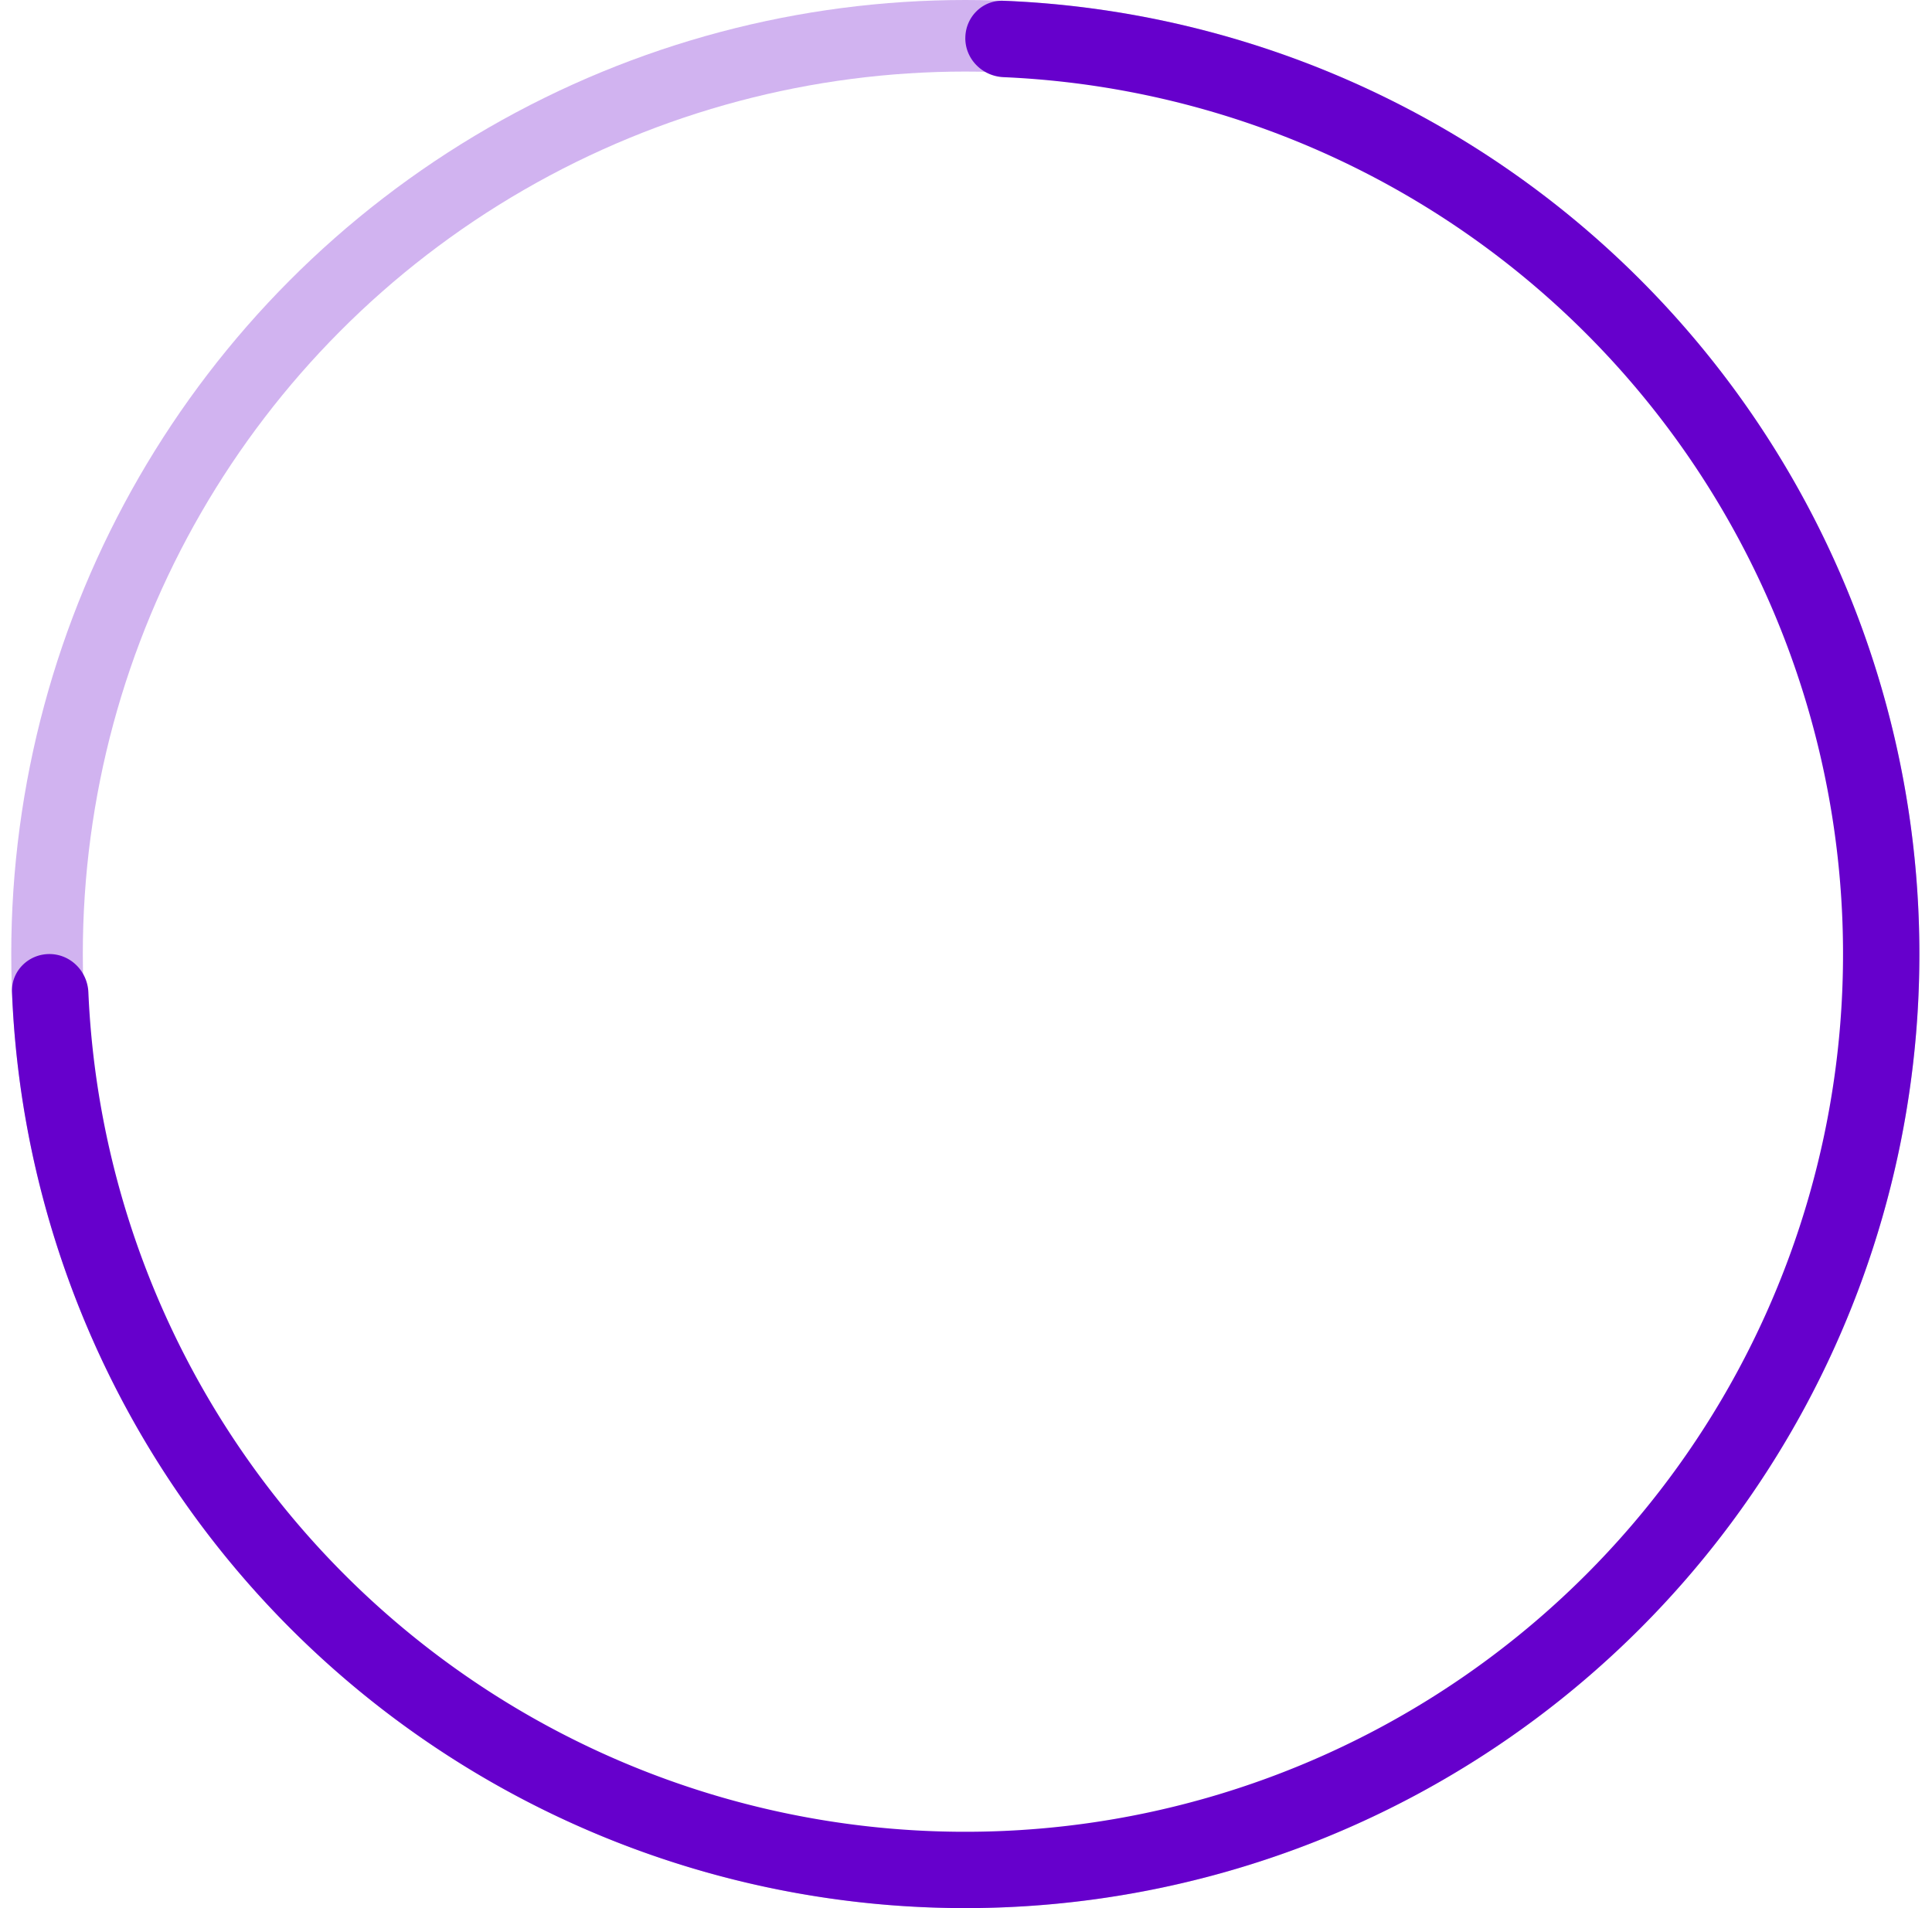
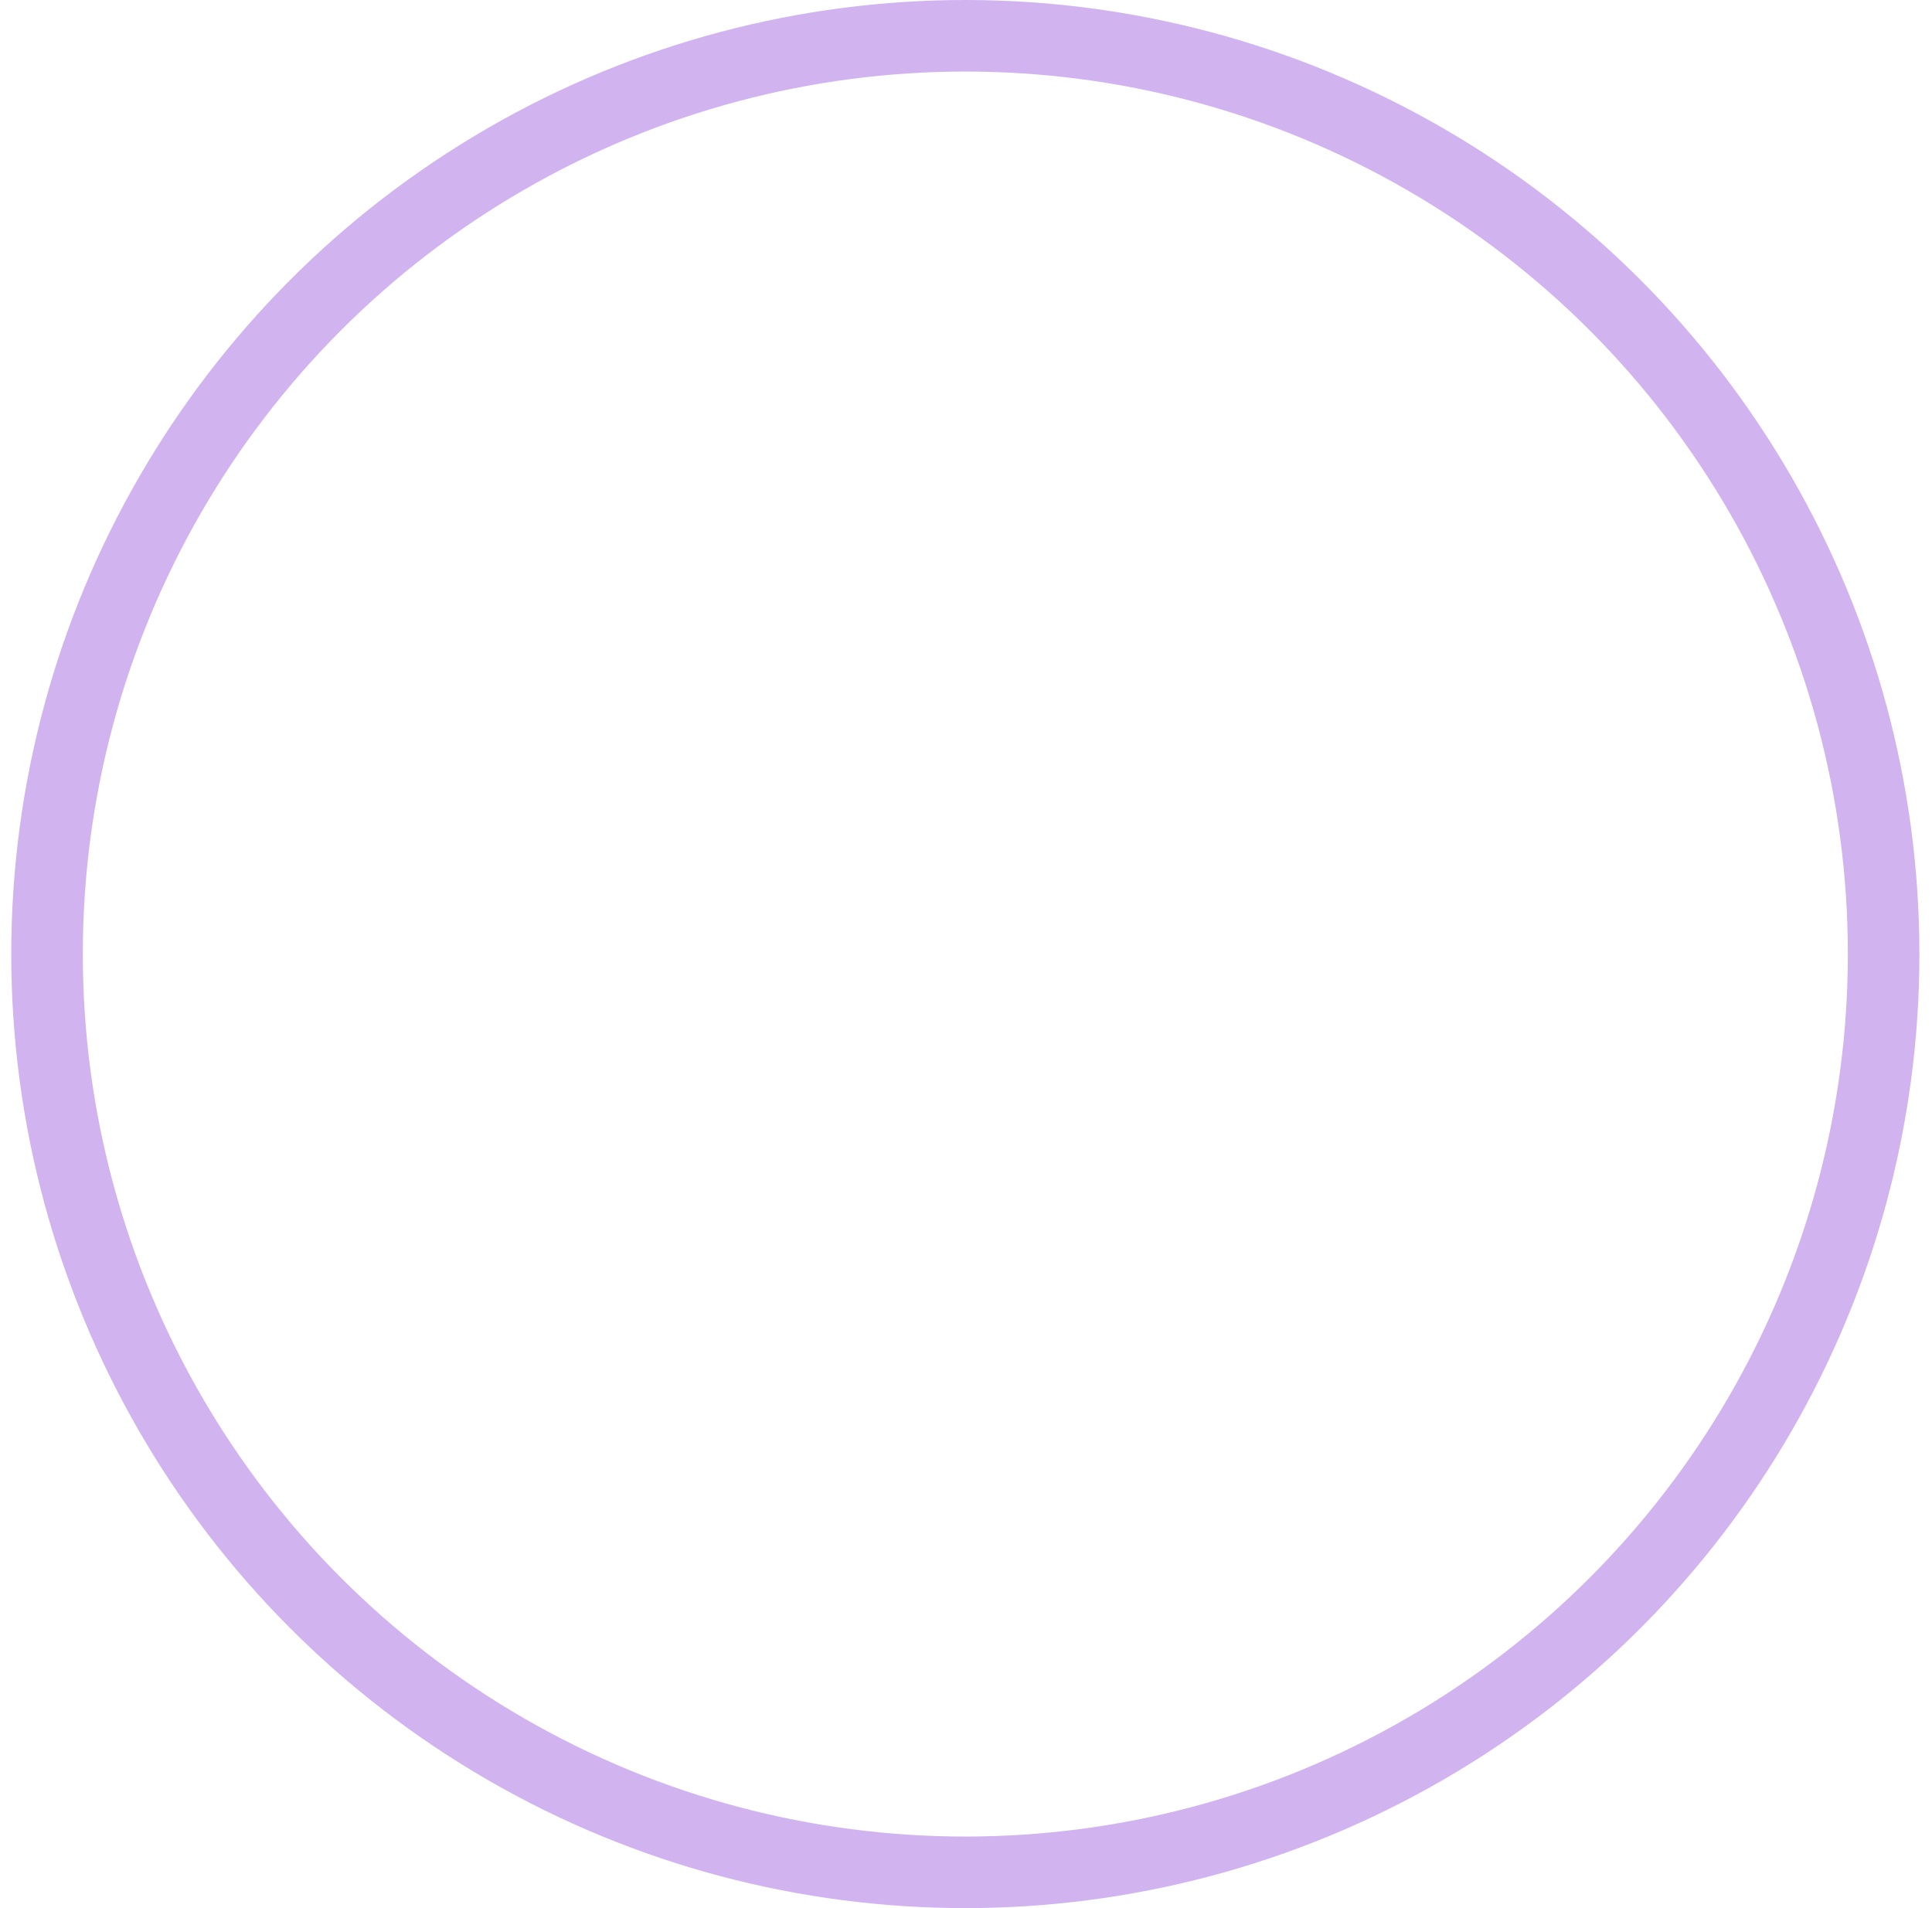
<svg xmlns="http://www.w3.org/2000/svg" width="81" height="80" viewBox="0 0 81 80" fill="none">
  <circle cx="40.472" cy="40" r="38.5" stroke="#60C" stroke-opacity=".3" stroke-width="3" />
-   <path d="M40.472 1.6c0-.884.716-1.603 1.6-1.568A40 40 0 11.503 41.6c-.036-.883.684-1.6 1.568-1.6.883 0 1.596.717 1.634 1.6A36.8 36.8 0 1042.071 3.235c-.883-.039-1.6-.751-1.6-1.635z" fill="#60C" />
</svg>